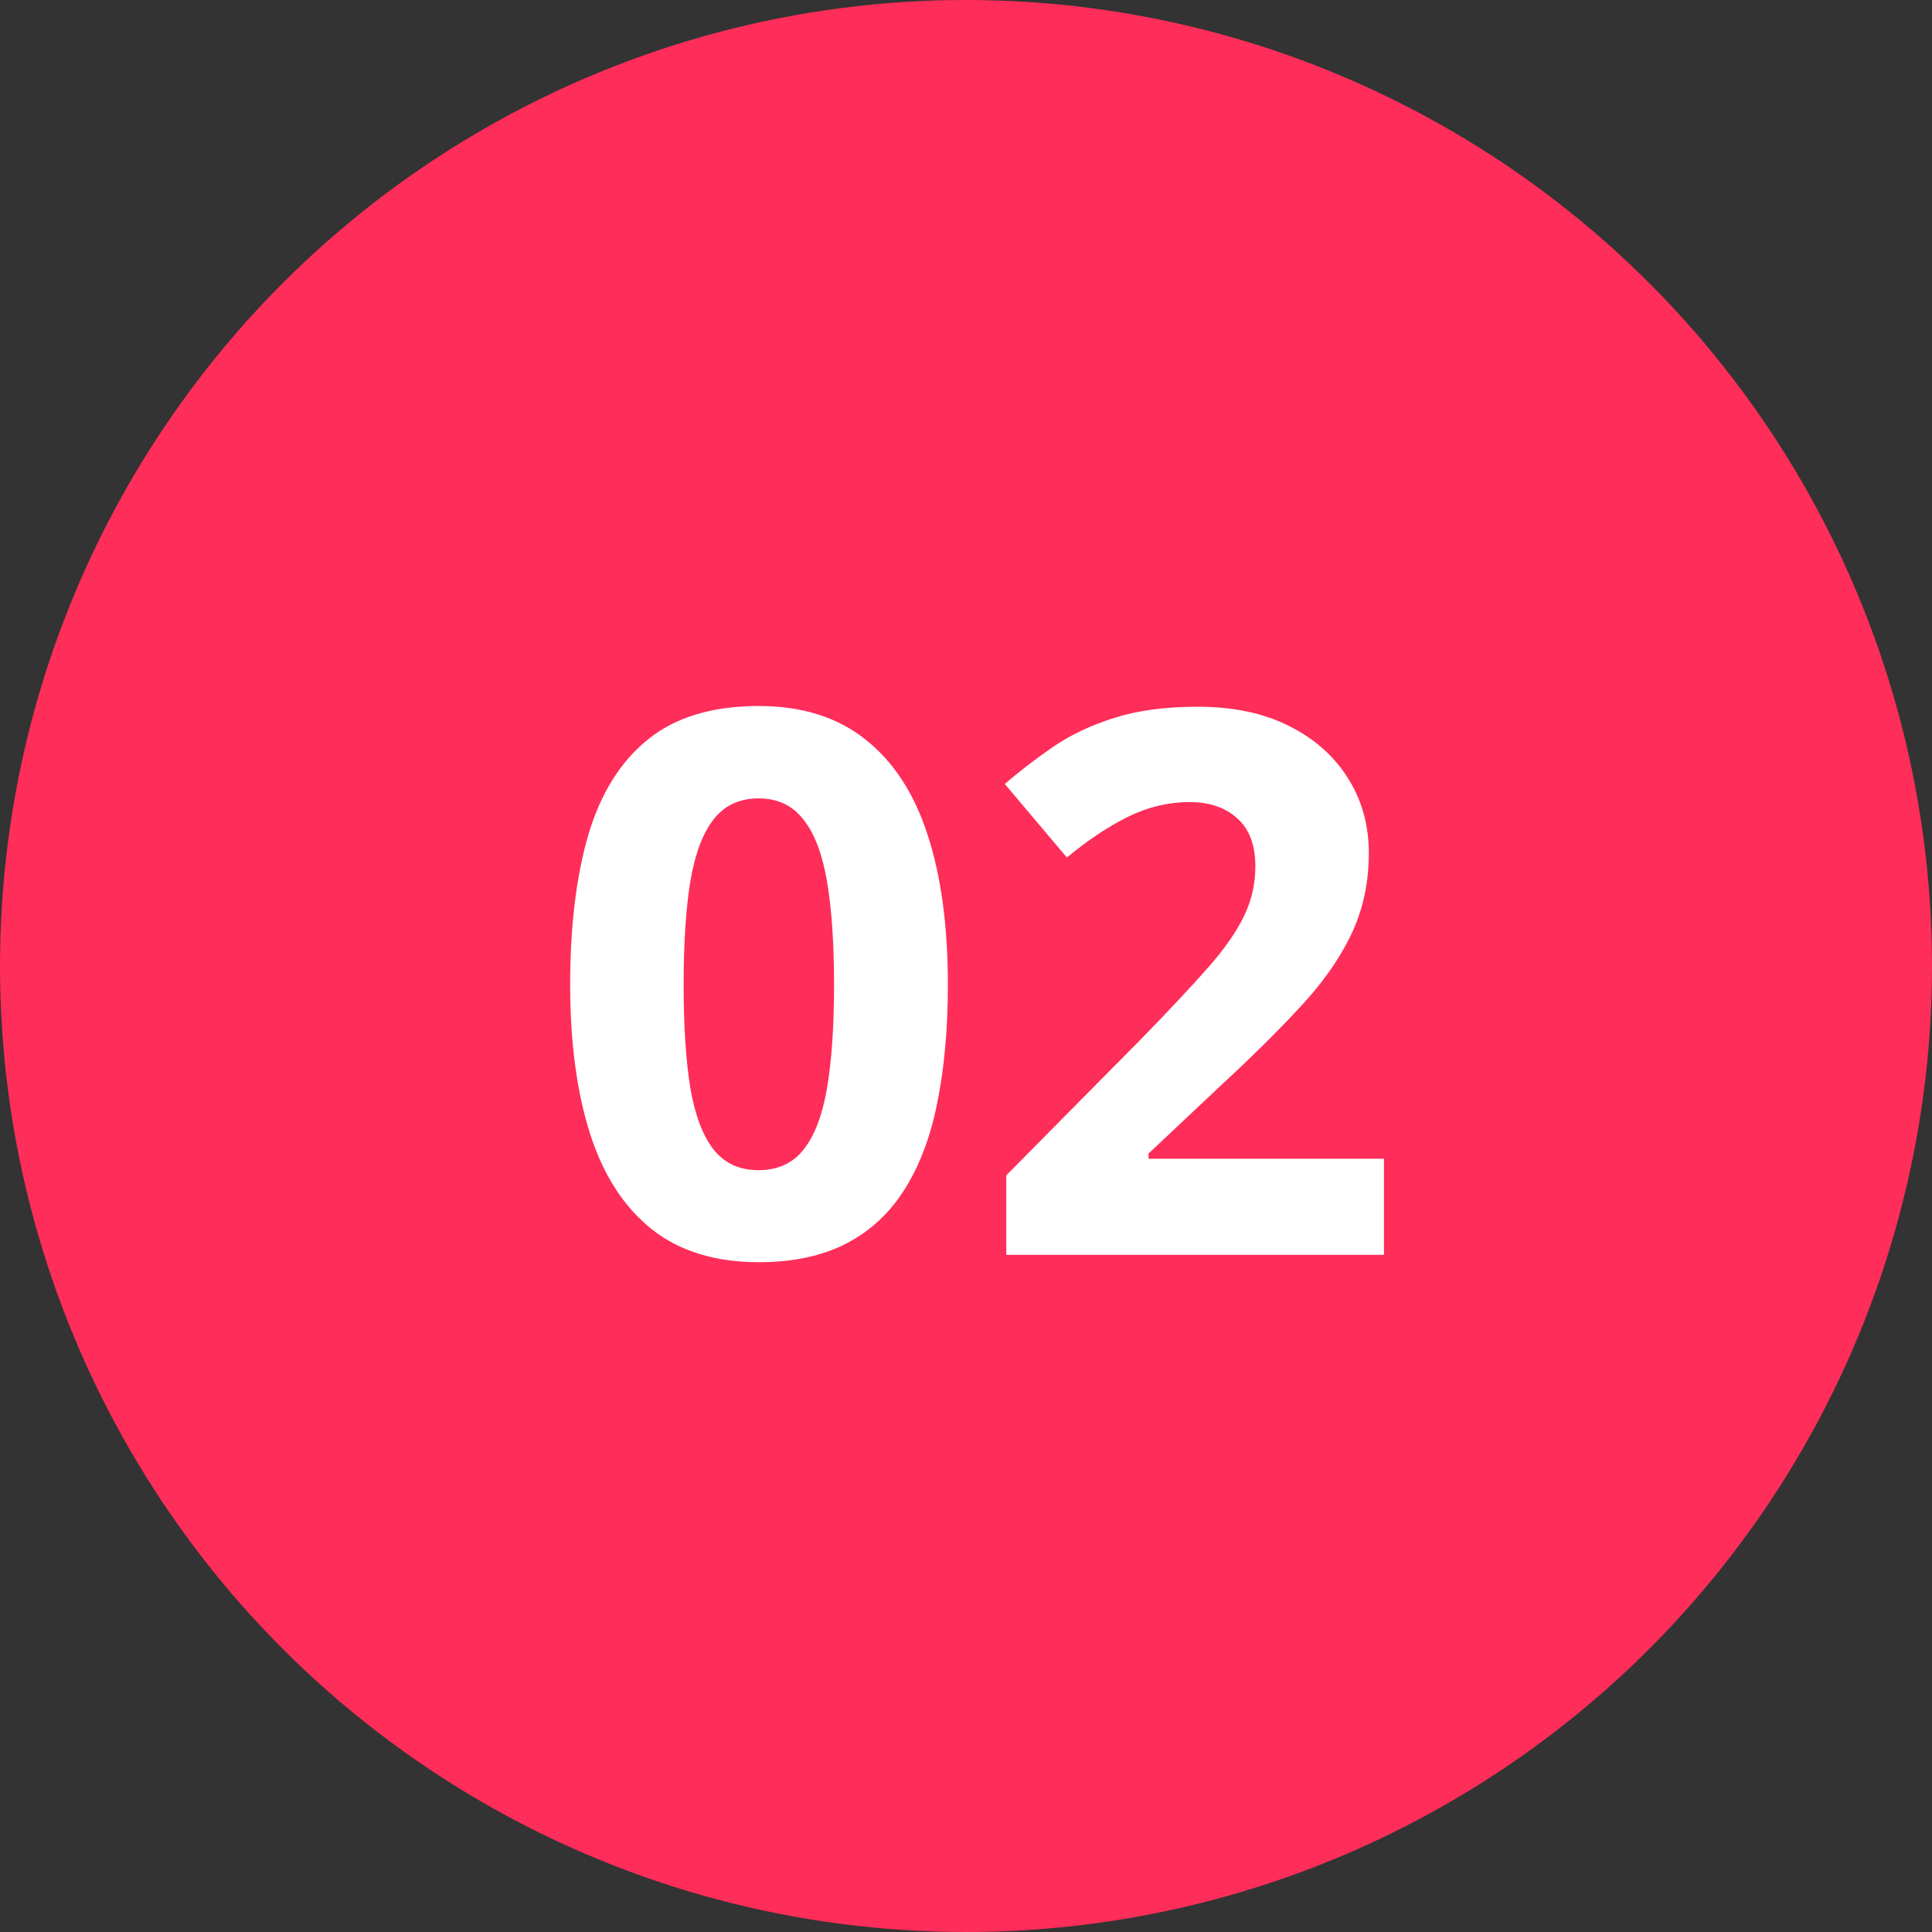
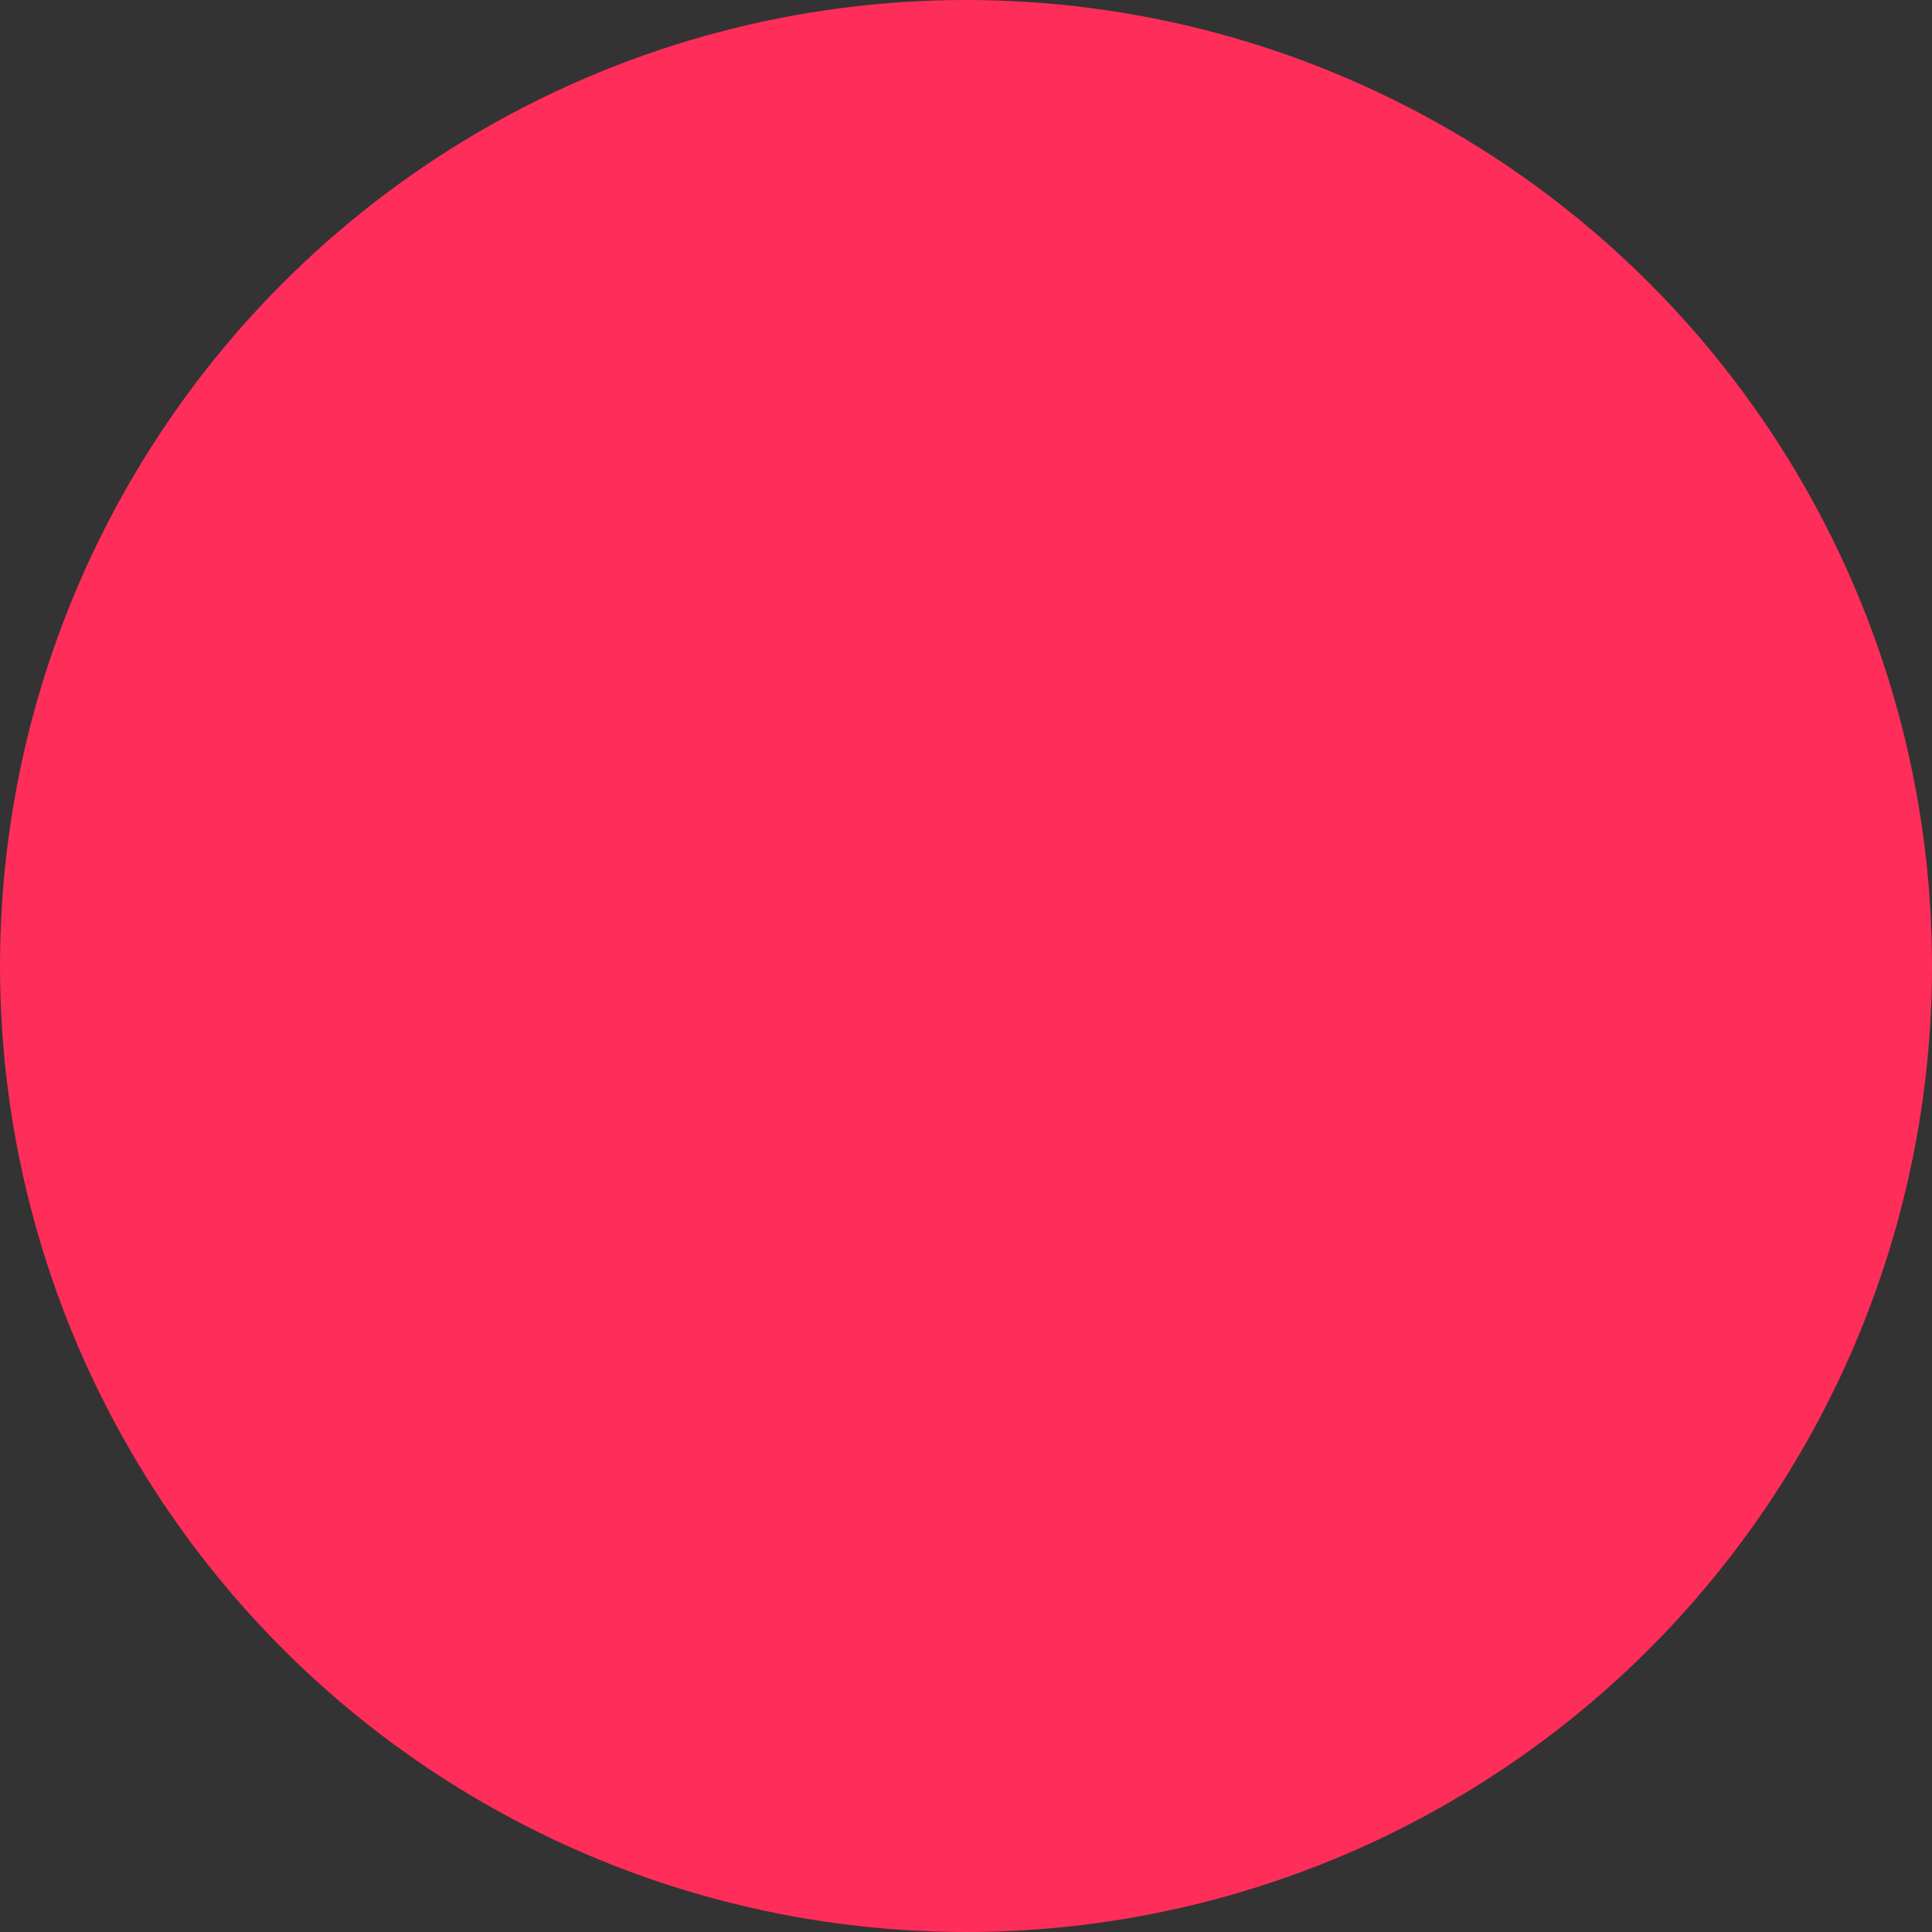
<svg xmlns="http://www.w3.org/2000/svg" width="97" height="97" viewBox="0 0 97 97" fill="none">
  <rect x="0" y="0" width="97" height="97" fill="#333333" stroke="none" />
  <circle cx="48.5" cy="48.5" r="48.5" fill="#FF2D59" />
-   <path d="M47.59 49.437C47.59 51.626 47.417 53.58 47.07 55.3C46.736 57.019 46.192 58.479 45.438 59.679C44.695 60.879 43.718 61.794 42.506 62.425C41.294 63.056 39.822 63.371 38.09 63.371C35.913 63.371 34.125 62.821 32.727 61.72C31.33 60.606 30.297 59.011 29.629 56.933C28.961 54.842 28.627 52.343 28.627 49.437C28.627 46.505 28.93 44 29.536 41.922C30.155 39.831 31.157 38.23 32.542 37.116C33.927 36.003 35.777 35.446 38.09 35.446C40.255 35.446 42.036 36.003 43.434 37.116C44.844 38.217 45.889 39.813 46.569 41.903C47.25 43.981 47.59 46.492 47.59 49.437ZM34.323 49.437C34.323 51.502 34.435 53.228 34.657 54.613C34.892 55.986 35.282 57.019 35.826 57.712C36.37 58.405 37.125 58.751 38.09 58.751C39.042 58.751 39.791 58.411 40.335 57.73C40.892 57.038 41.287 56.005 41.523 54.632C41.758 53.246 41.875 51.515 41.875 49.437C41.875 47.371 41.758 45.645 41.523 44.26C41.287 42.874 40.892 41.835 40.335 41.143C39.791 40.438 39.042 40.085 38.09 40.085C37.125 40.085 36.37 40.438 35.826 41.143C35.282 41.835 34.892 42.874 34.657 44.26C34.435 45.645 34.323 47.371 34.323 49.437ZM69.484 63H50.522V59.011L57.331 52.127C58.704 50.717 59.805 49.542 60.634 48.602C61.475 47.649 62.081 46.783 62.452 46.004C62.836 45.225 63.027 44.39 63.027 43.499C63.027 42.423 62.724 41.619 62.118 41.087C61.524 40.543 60.727 40.27 59.725 40.27C58.673 40.27 57.653 40.512 56.663 40.994C55.673 41.477 54.641 42.163 53.565 43.054L50.447 39.361C51.227 38.693 52.049 38.062 52.915 37.469C53.793 36.875 54.808 36.399 55.958 36.04C57.121 35.669 58.512 35.483 60.133 35.483C61.914 35.483 63.442 35.805 64.716 36.448C66.002 37.092 66.992 37.97 67.685 39.083C68.377 40.184 68.724 41.433 68.724 42.831C68.724 44.328 68.427 45.695 67.833 46.932C67.239 48.169 66.373 49.393 65.235 50.605C64.11 51.818 62.749 53.16 61.153 54.632L57.665 57.916V58.176H69.484V63Z" fill="white" />
</svg>